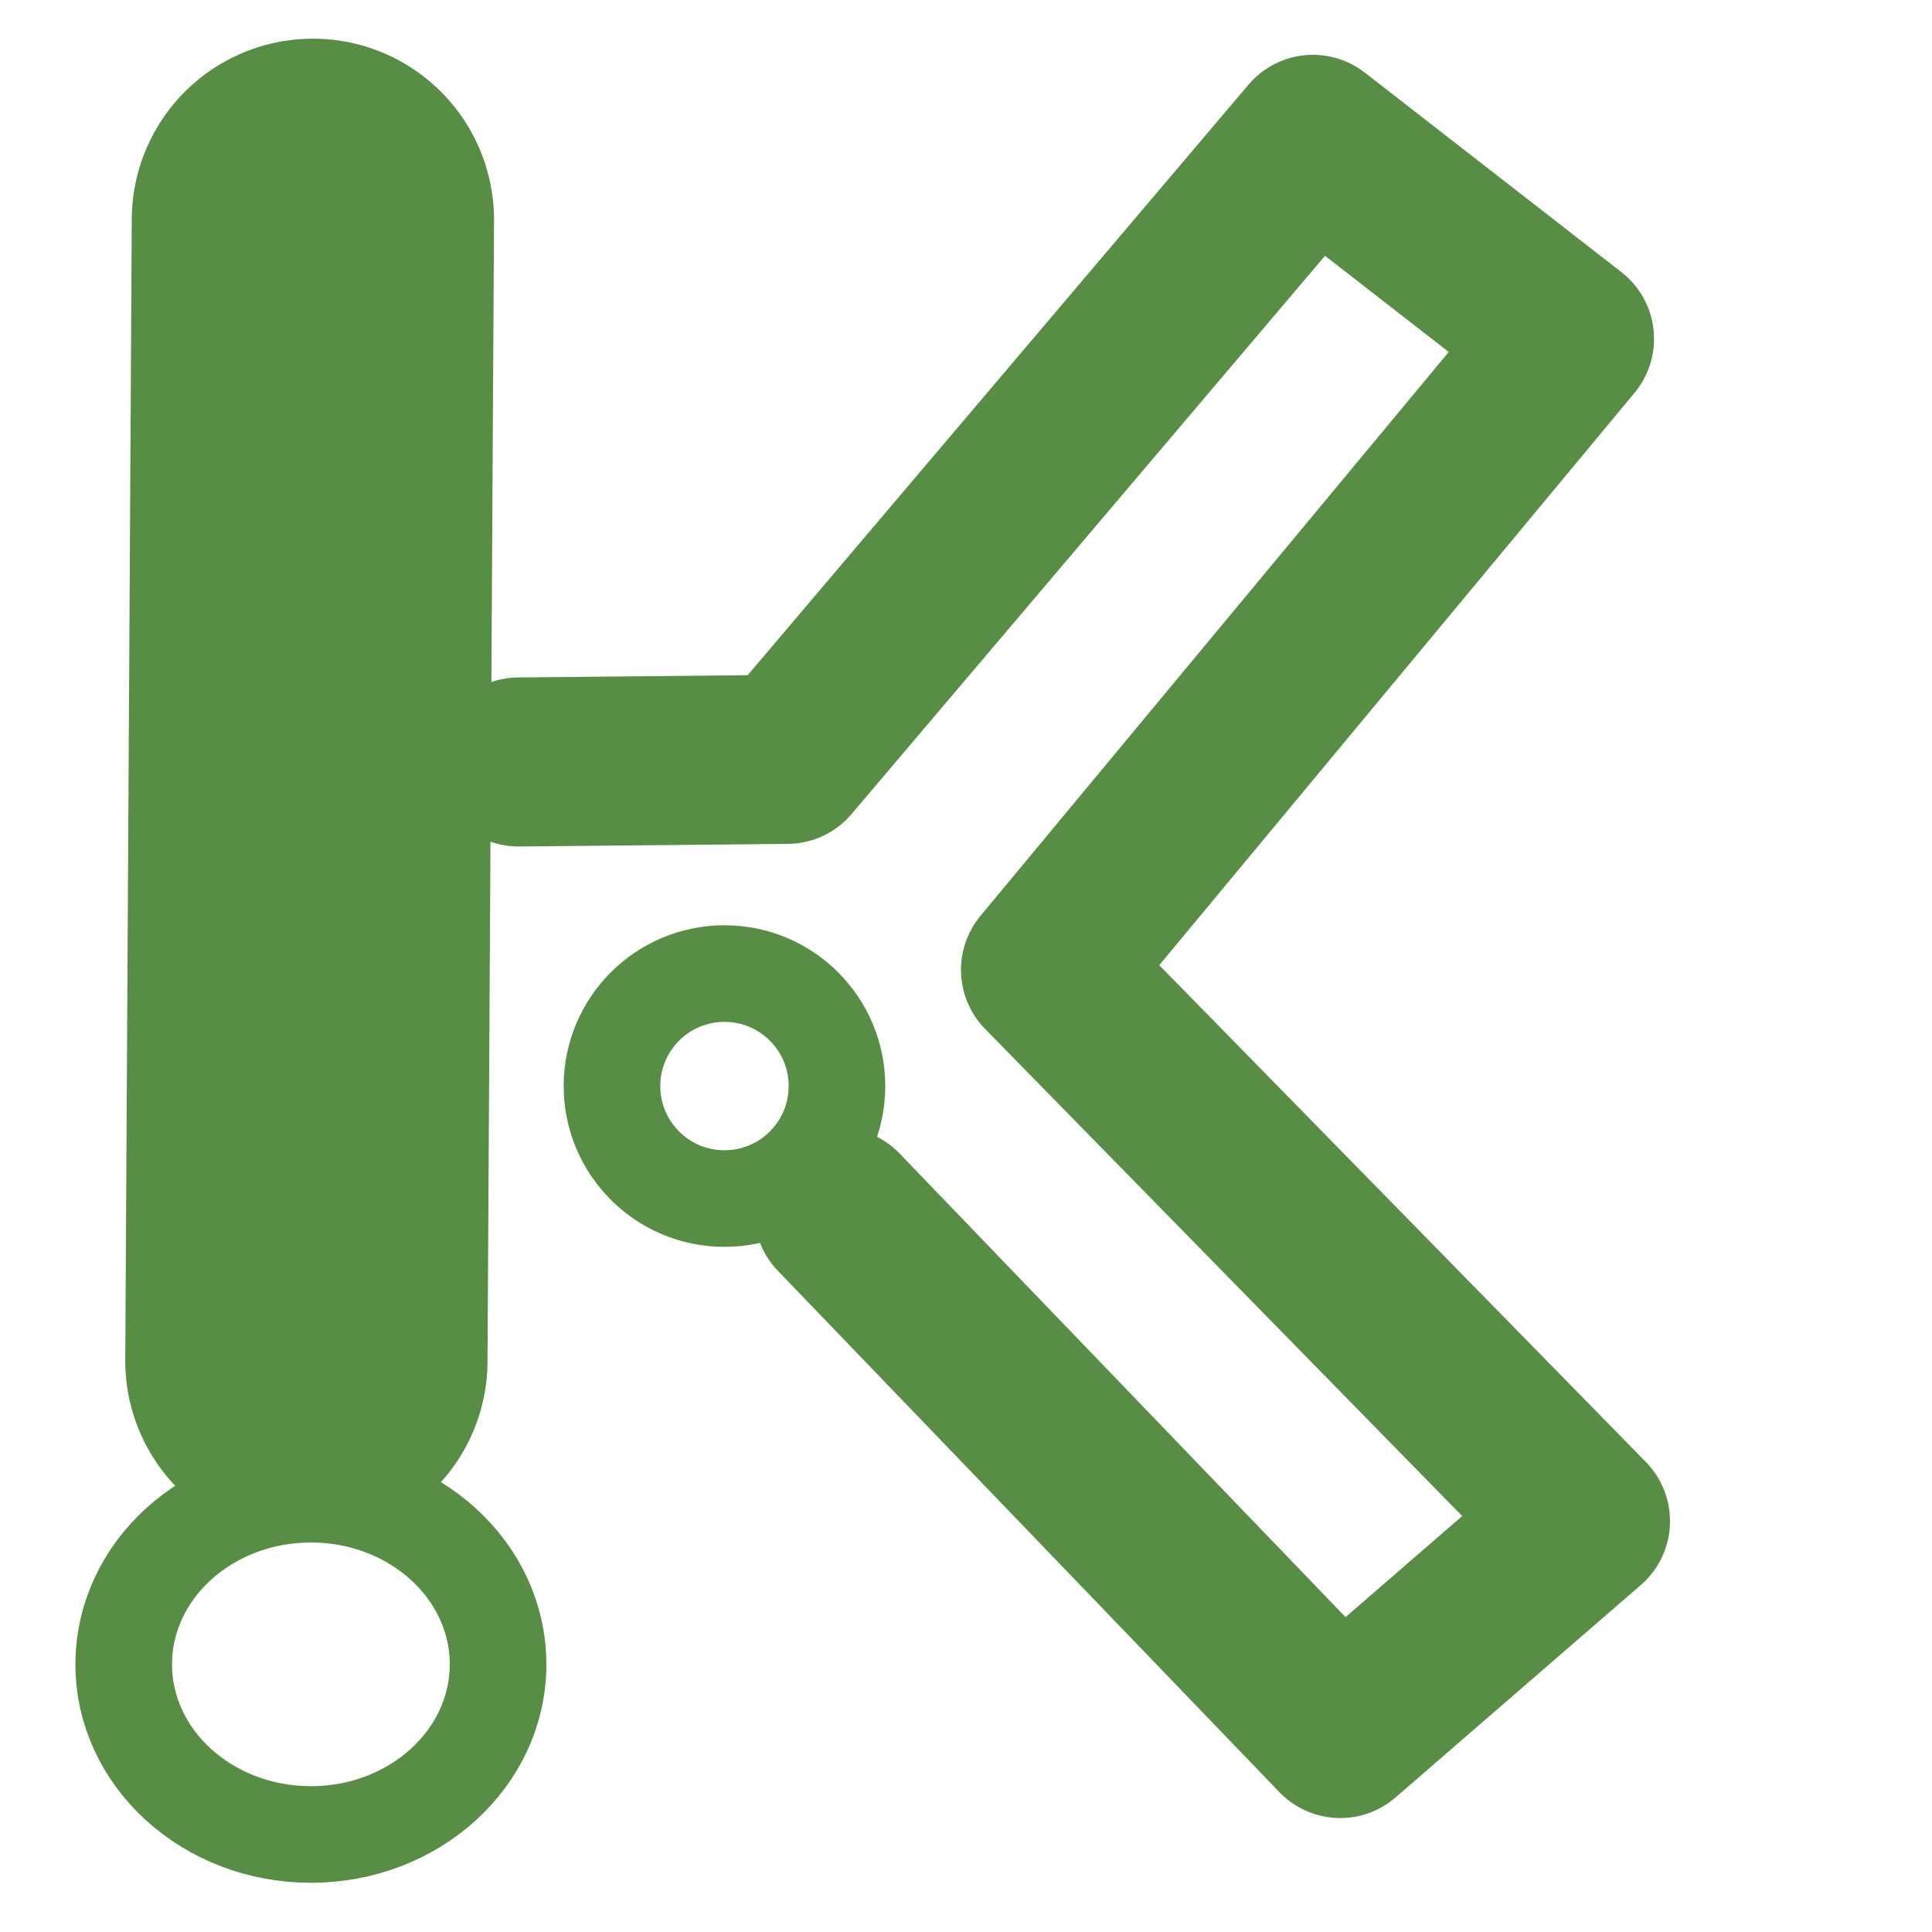
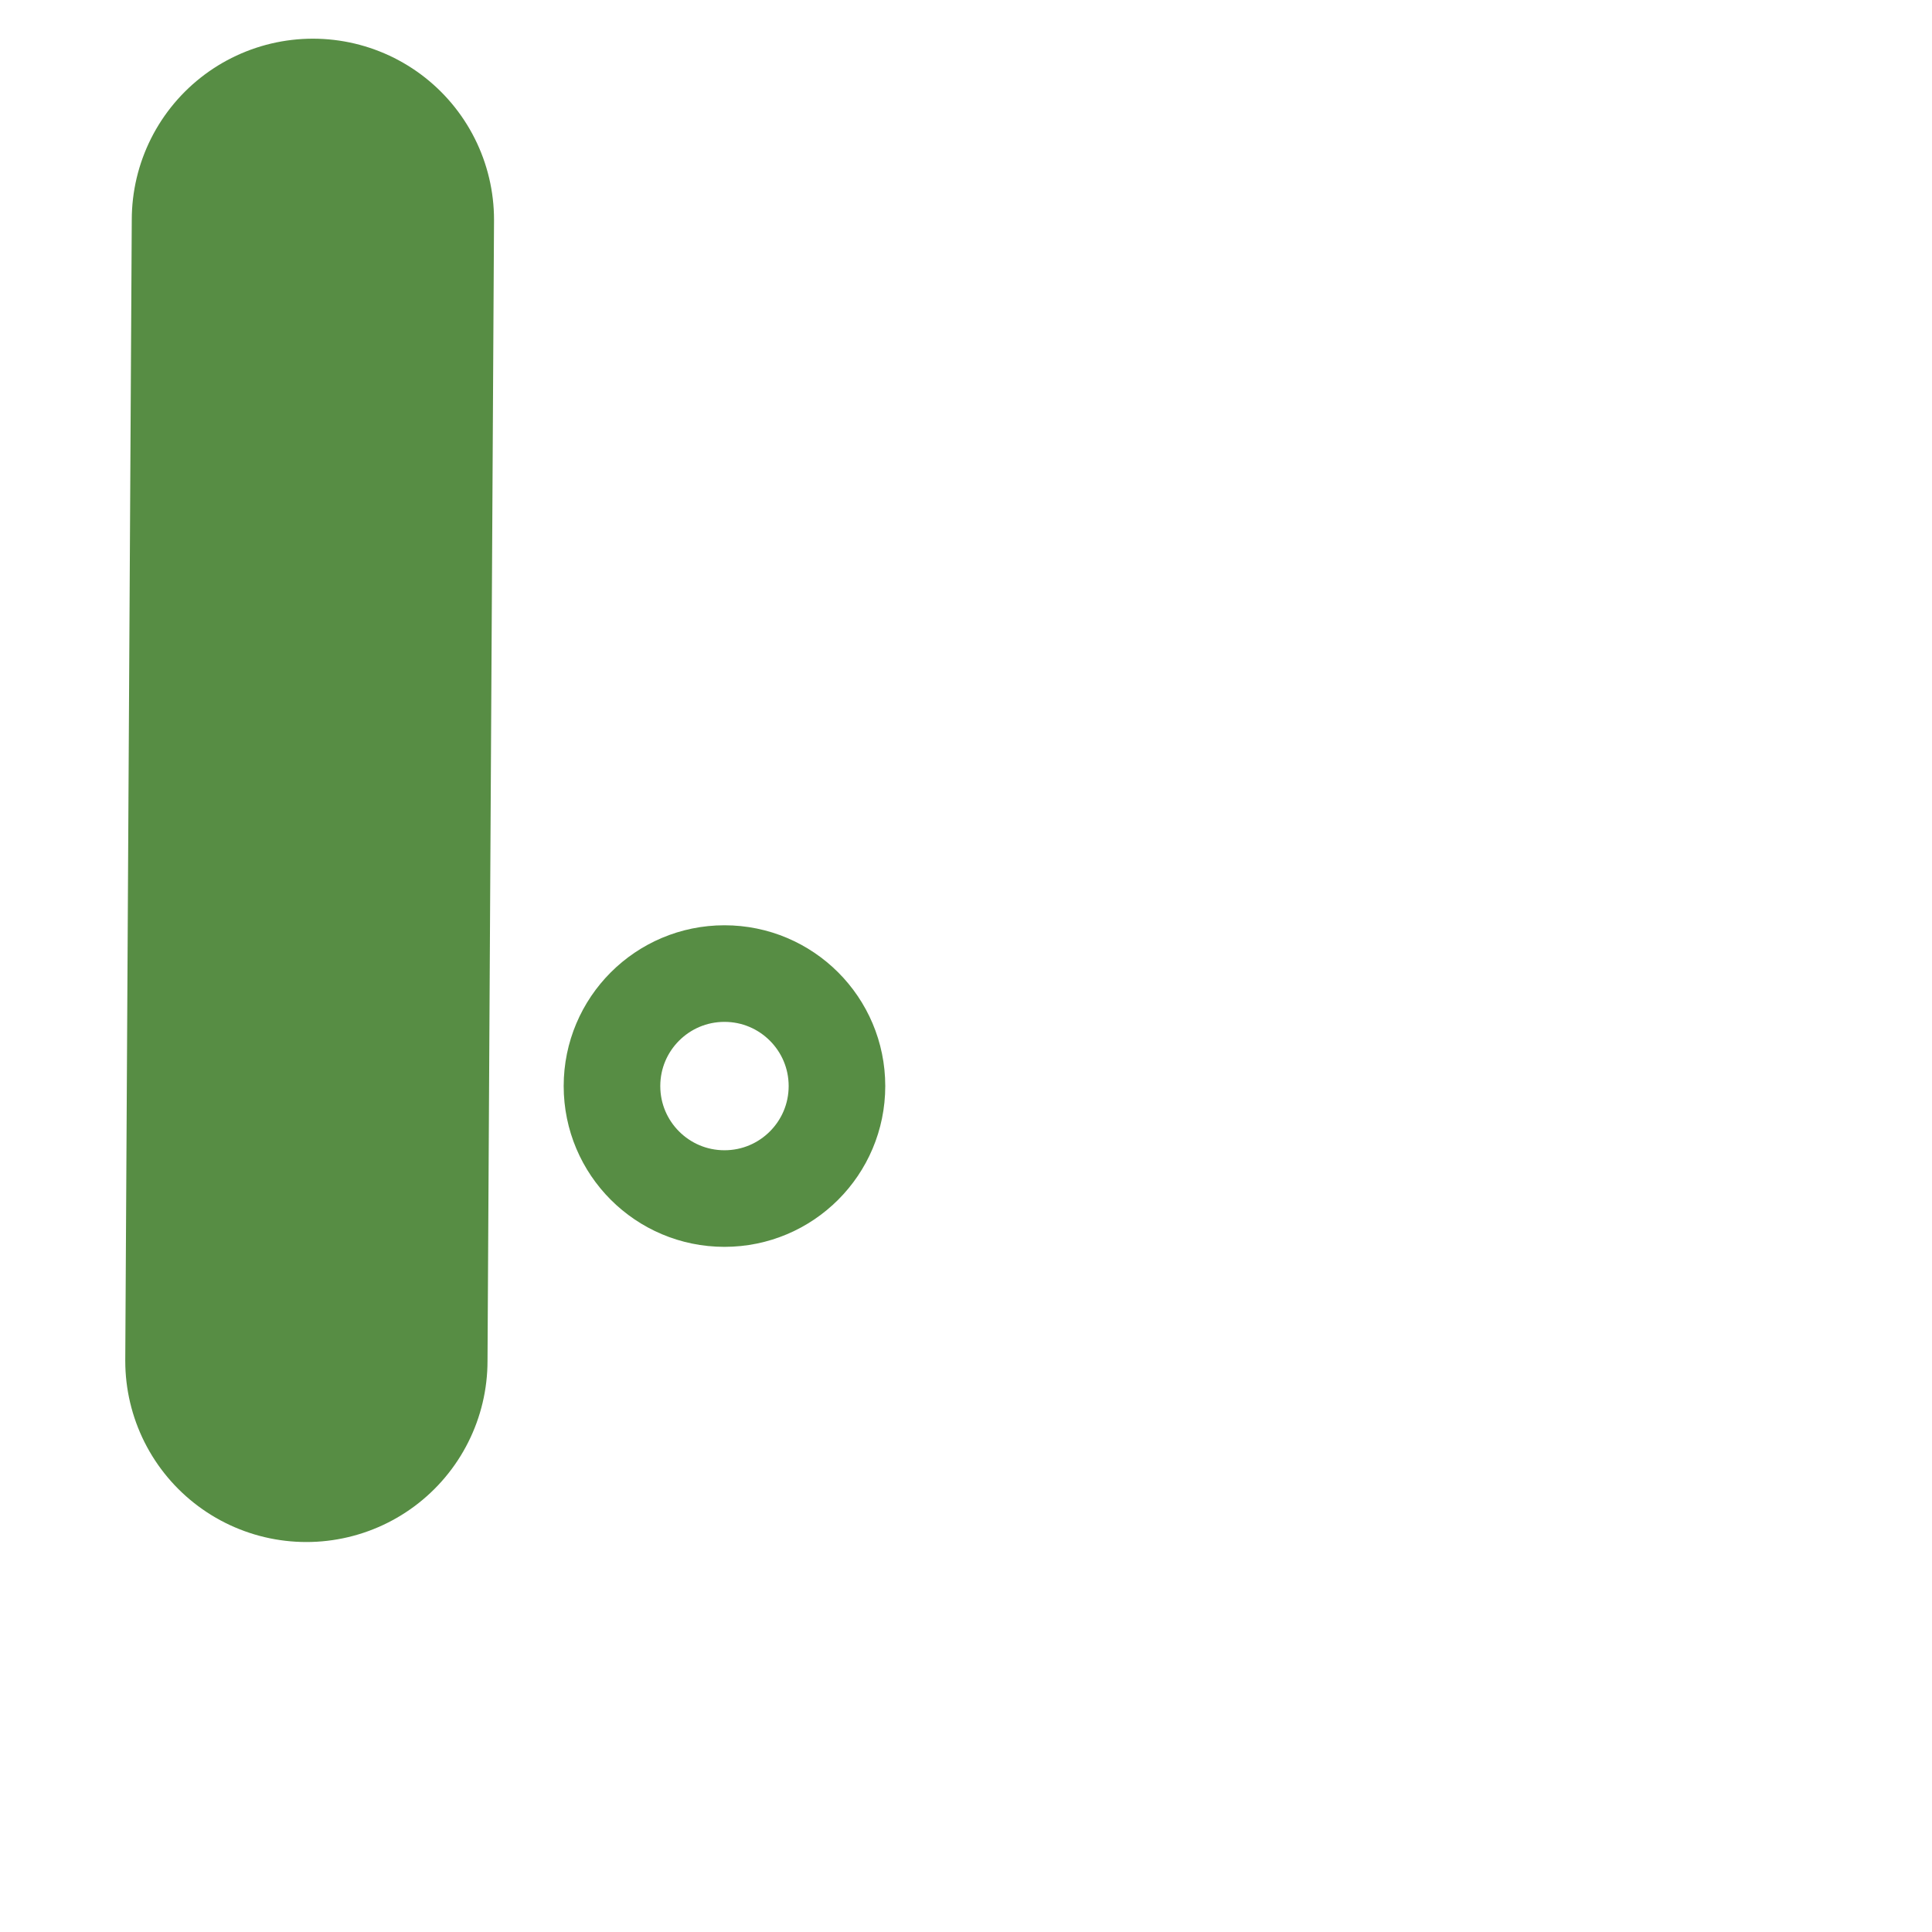
<svg xmlns="http://www.w3.org/2000/svg" xmlns:ns1="http://www.inkscape.org/namespaces/inkscape" xmlns:ns2="http://sodipodi.sourceforge.net/DTD/sodipodi-0.dtd" width="4000" height="4000" viewBox="0 0 1058.333 1058.333" version="1.1" id="svg5" ns1:version="1.2.1 (9c6d41e410, 2022-07-14)" ns2:docname="klein-logo-inkscape-master-rev1.svg" ns1:export-filename="klein-logo.svg" ns1:export-xdpi="96" ns1:export-ydpi="96">
  <ns2:namedview id="namedview7" pagecolor="#505050" bordercolor="#ffffff" borderopacity="1" ns1:showpageshadow="0" ns1:pageopacity="0" ns1:pagecheckerboard="1" ns1:deskcolor="#505050" ns1:document-units="px" showgrid="true" ns1:zoom="0.15613046" ns1:cx="-25.6196" ns1:cy="2033.5558" ns1:window-width="1920" ns1:window-height="1111" ns1:window-x="-9" ns1:window-y="-9" ns1:window-maximized="1" ns1:current-layer="g246">
    <ns1:grid type="xygrid" id="grid568" />
  </ns2:namedview>
  <defs id="defs2" />
  <g ns1:label="K" ns1:groupmode="layer" id="layer1" style="display:none" ns2:insensitive="true">
    <circle style="fill:none;fill-rule:evenodd;stroke:#578d44;stroke-width:52.917;stroke-linecap:round;stroke-linejoin:round;stroke-dasharray:none" id="path377-3" cx="459.56" cy="603.409" r="61.621" />
    <path style="fill:none;fill-rule:evenodd;stroke:#578d44;stroke-width:198.438;stroke-linecap:round;stroke-linejoin:round;stroke-dasharray:none" d="m 167.836,745.486 3.565,-625.078" id="path933" ns2:nodetypes="cc" />
-     <path style="fill:none;fill-rule:evenodd;stroke:#578d44;stroke-width:92.604;stroke-linecap:round;stroke-linejoin:round;stroke-dasharray:none" d="M 280.878,424.183 497.269,422.75 785.312,83.117 925.853,192.381 638.811,538.043 934.604,840.035 800.262,956.382 525.567,670.815" id="path935" ns2:nodetypes="cccccccc" />
-     <ellipse style="fill:none;fill-opacity:1;fill-rule:evenodd;stroke:#578d44;stroke-width:52.917;stroke-linecap:round;stroke-linejoin:round;stroke-dasharray:none;stroke-dashoffset:0;stroke-opacity:1;paint-order:normal" id="path3183" cx="170.31" cy="906.627" rx="102.525" ry="93.205" />
  </g>
  <g ns1:label="K Grouped" ns1:groupmode="layer" id="g246" style="display:inline">
    <g id="g252">
      <circle style="fill:none;fill-rule:evenodd;stroke:#578d44;stroke-width:52.917;stroke-linecap:round;stroke-linejoin:round;stroke-dasharray:none" id="circle238" cx="396.859" cy="594.936" r="61.621" />
      <path style="fill:none;fill-rule:evenodd;stroke:#578d44;stroke-width:198.438;stroke-linecap:round;stroke-linejoin:round;stroke-dasharray:none" d="m 167.836,745.486 3.565,-625.078" id="path240" ns2:nodetypes="cc" />
-       <path style="fill:none;fill-rule:evenodd;stroke:#578d44;stroke-width:92.604;stroke-linecap:round;stroke-linejoin:round;stroke-dasharray:none" d="M 284.18,417.405 431.178,415.972 719.222,76.338 859.763,185.603 572.72,531.264 868.513,833.256 734.172,949.604 459.477,664.037" id="path242" ns2:nodetypes="cccccccc" />
-       <ellipse style="fill:none;fill-opacity:1;fill-rule:evenodd;stroke:#578d44;stroke-width:52.917;stroke-linecap:round;stroke-linejoin:round;stroke-dasharray:none;stroke-dashoffset:0;stroke-opacity:1;paint-order:normal" id="ellipse244" cx="170.31" cy="911.711" rx="102.525" ry="93.205" />
    </g>
  </g>
</svg>